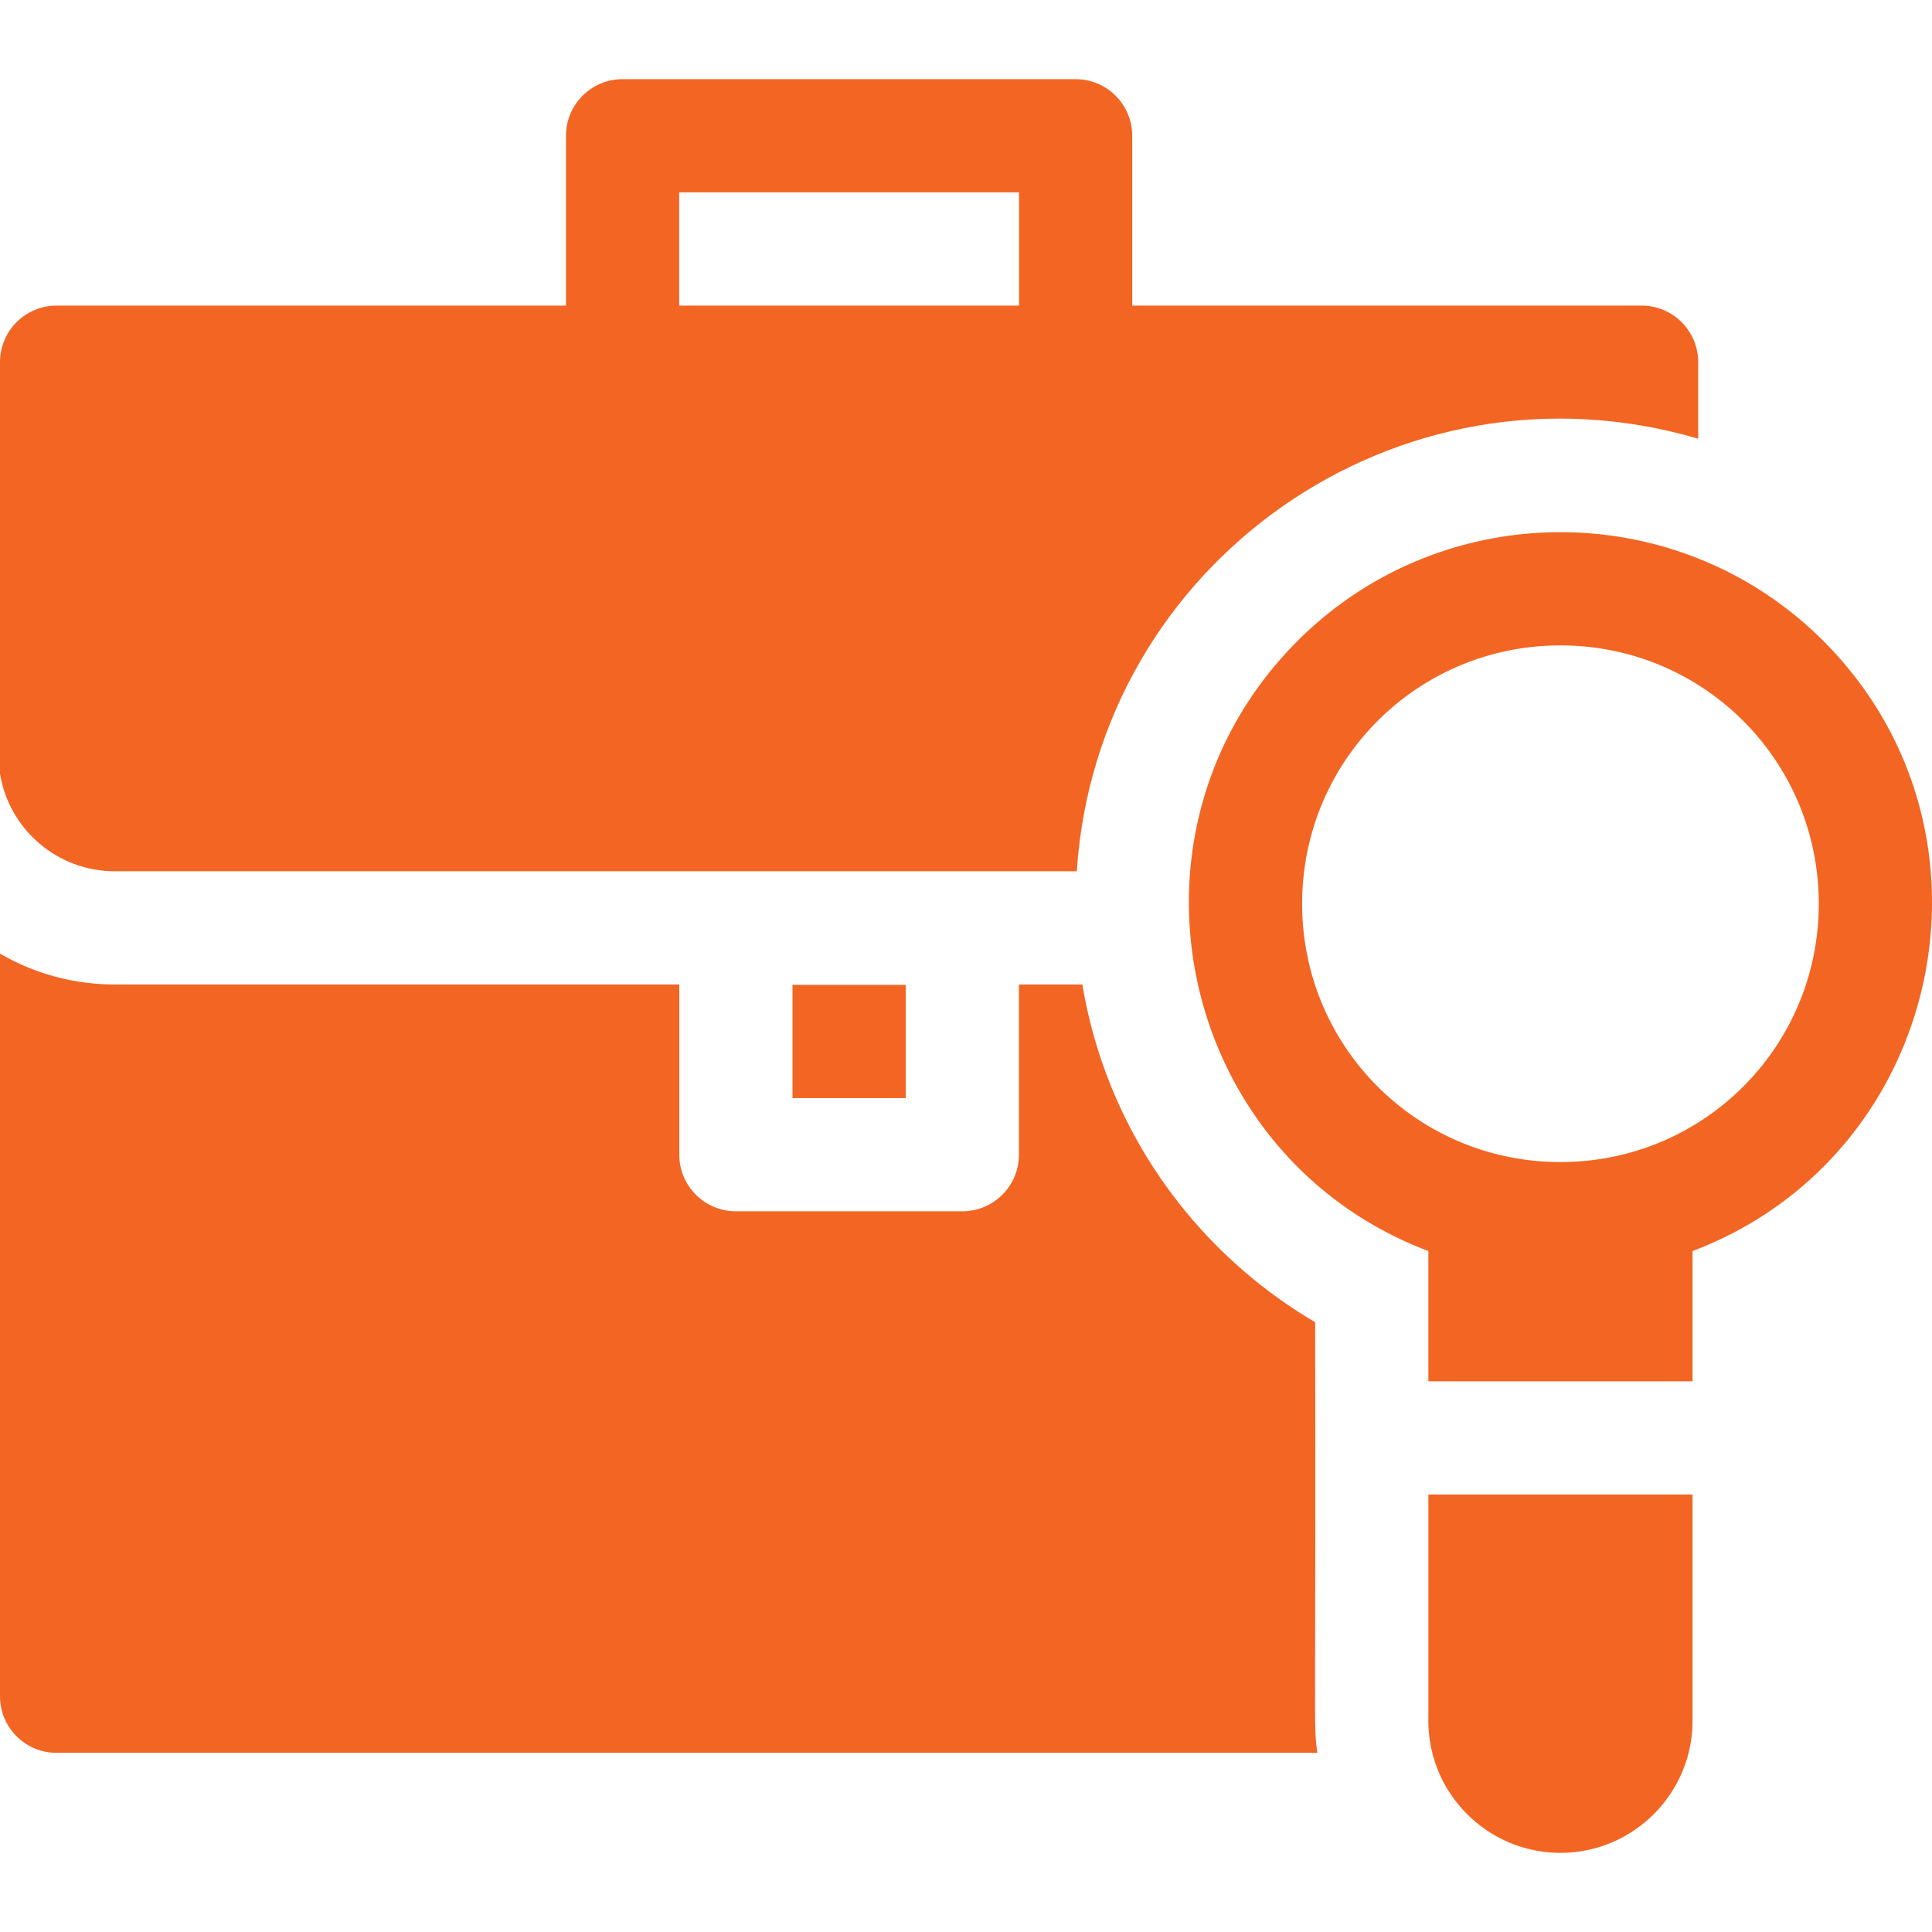
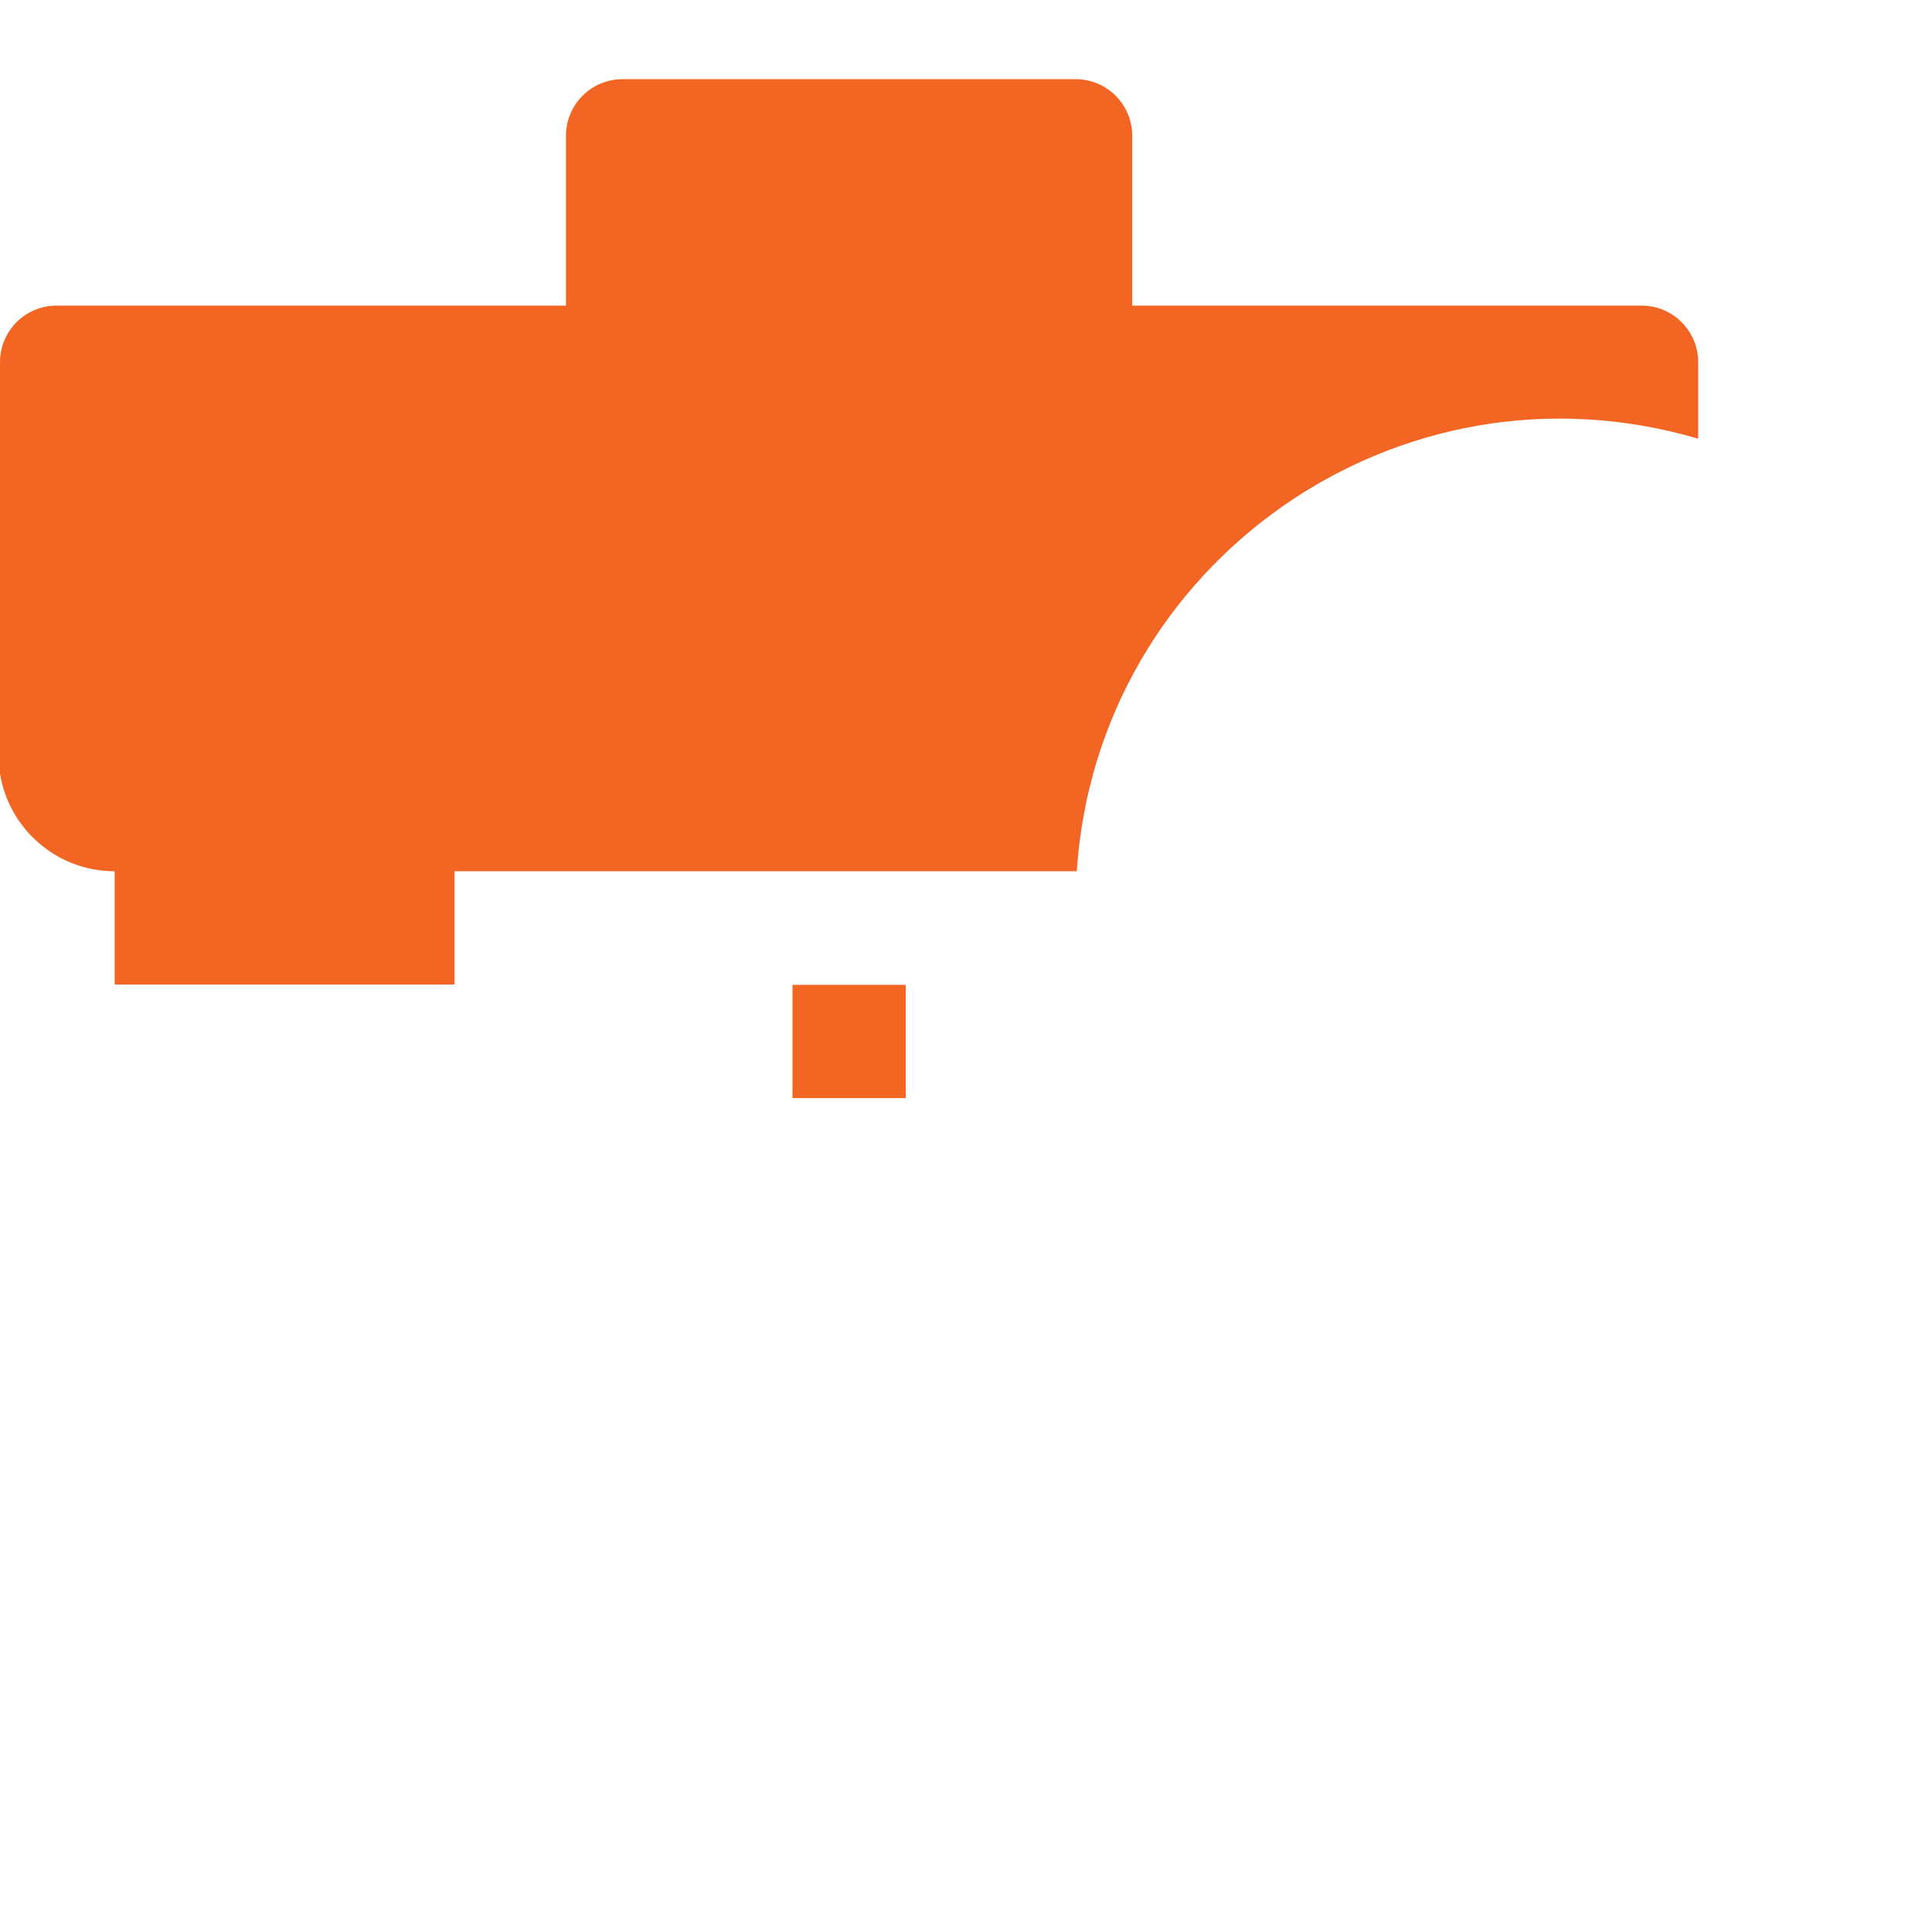
<svg xmlns="http://www.w3.org/2000/svg" version="1.1" width="512" height="512" x="0" y="0" viewBox="0 0 512 512" style="enable-background:new 0 0 512 512" xml:space="preserve" class="">
  <g>
-     <path d="M210.019 261h30.003v30.003h-30.003zM30.393 230.893H285.36c5.34-81.52 85.042-138.046 164.679-114.633V95.986c0-8.285-6.716-15.001-15.001-15.001H300.051V35.981c0-8.285-6.716-15.001-15.001-15.001H164.99c-8.285 0-15.001 6.716-15.001 15.001v45.004H15.001C6.716 80.985 0 87.701 0 95.986v109.046c2.368 14.642 15.093 25.861 30.393 25.861zM179.991 50.982h90.058v30.003h-90.058z" fill="#f36523" opacity="1" data-original="#000000" class="" />
-     <path d="M348.531 350.395c-31.748-18.657-55.272-50.862-61.694-89.5h-16.812v45.109c0 8.285-6.716 15.001-15.001 15.001h-60.005c-8.285 0-15.001-6.716-15.001-15.001v-45.109H30.393A60.397 60.397 0 0 1 0 252.719v196.798c0 8.285 6.716 15.001 15.001 15.001h334.103c-1.036-7.896-.365-2.983-.573-114.123zM483.193 169.842c-38.409-38.409-100.903-38.409-139.312 0-50.56 50.559-31.812 136.539 34.653 161.702v34.515h70.006v-34.515c66.443-25.154 85.217-111.137 34.653-161.702zm-69.656 138.117c-.001 0 .001 0 0 0-37.917 0-68.461-30.531-68.461-68.46 0-37.919 30.532-68.46 68.46-68.46 37.918 0 68.46 30.532 68.46 68.46 0 37.916-30.531 68.46-68.459 68.46zM378.533 456.018c0 19.301 15.703 35.003 35.003 35.003 19.301 0 35.003-15.703 35.003-35.003v-59.955h-70.006z" fill="#f36523" opacity="1" data-original="#000000" class="" />
+     <path d="M210.019 261h30.003v30.003h-30.003zM30.393 230.893H285.36c5.34-81.52 85.042-138.046 164.679-114.633V95.986c0-8.285-6.716-15.001-15.001-15.001H300.051V35.981c0-8.285-6.716-15.001-15.001-15.001H164.99c-8.285 0-15.001 6.716-15.001 15.001v45.004H15.001C6.716 80.985 0 87.701 0 95.986v109.046c2.368 14.642 15.093 25.861 30.393 25.861zh90.058v30.003h-90.058z" fill="#f36523" opacity="1" data-original="#000000" class="" />
  </g>
</svg>